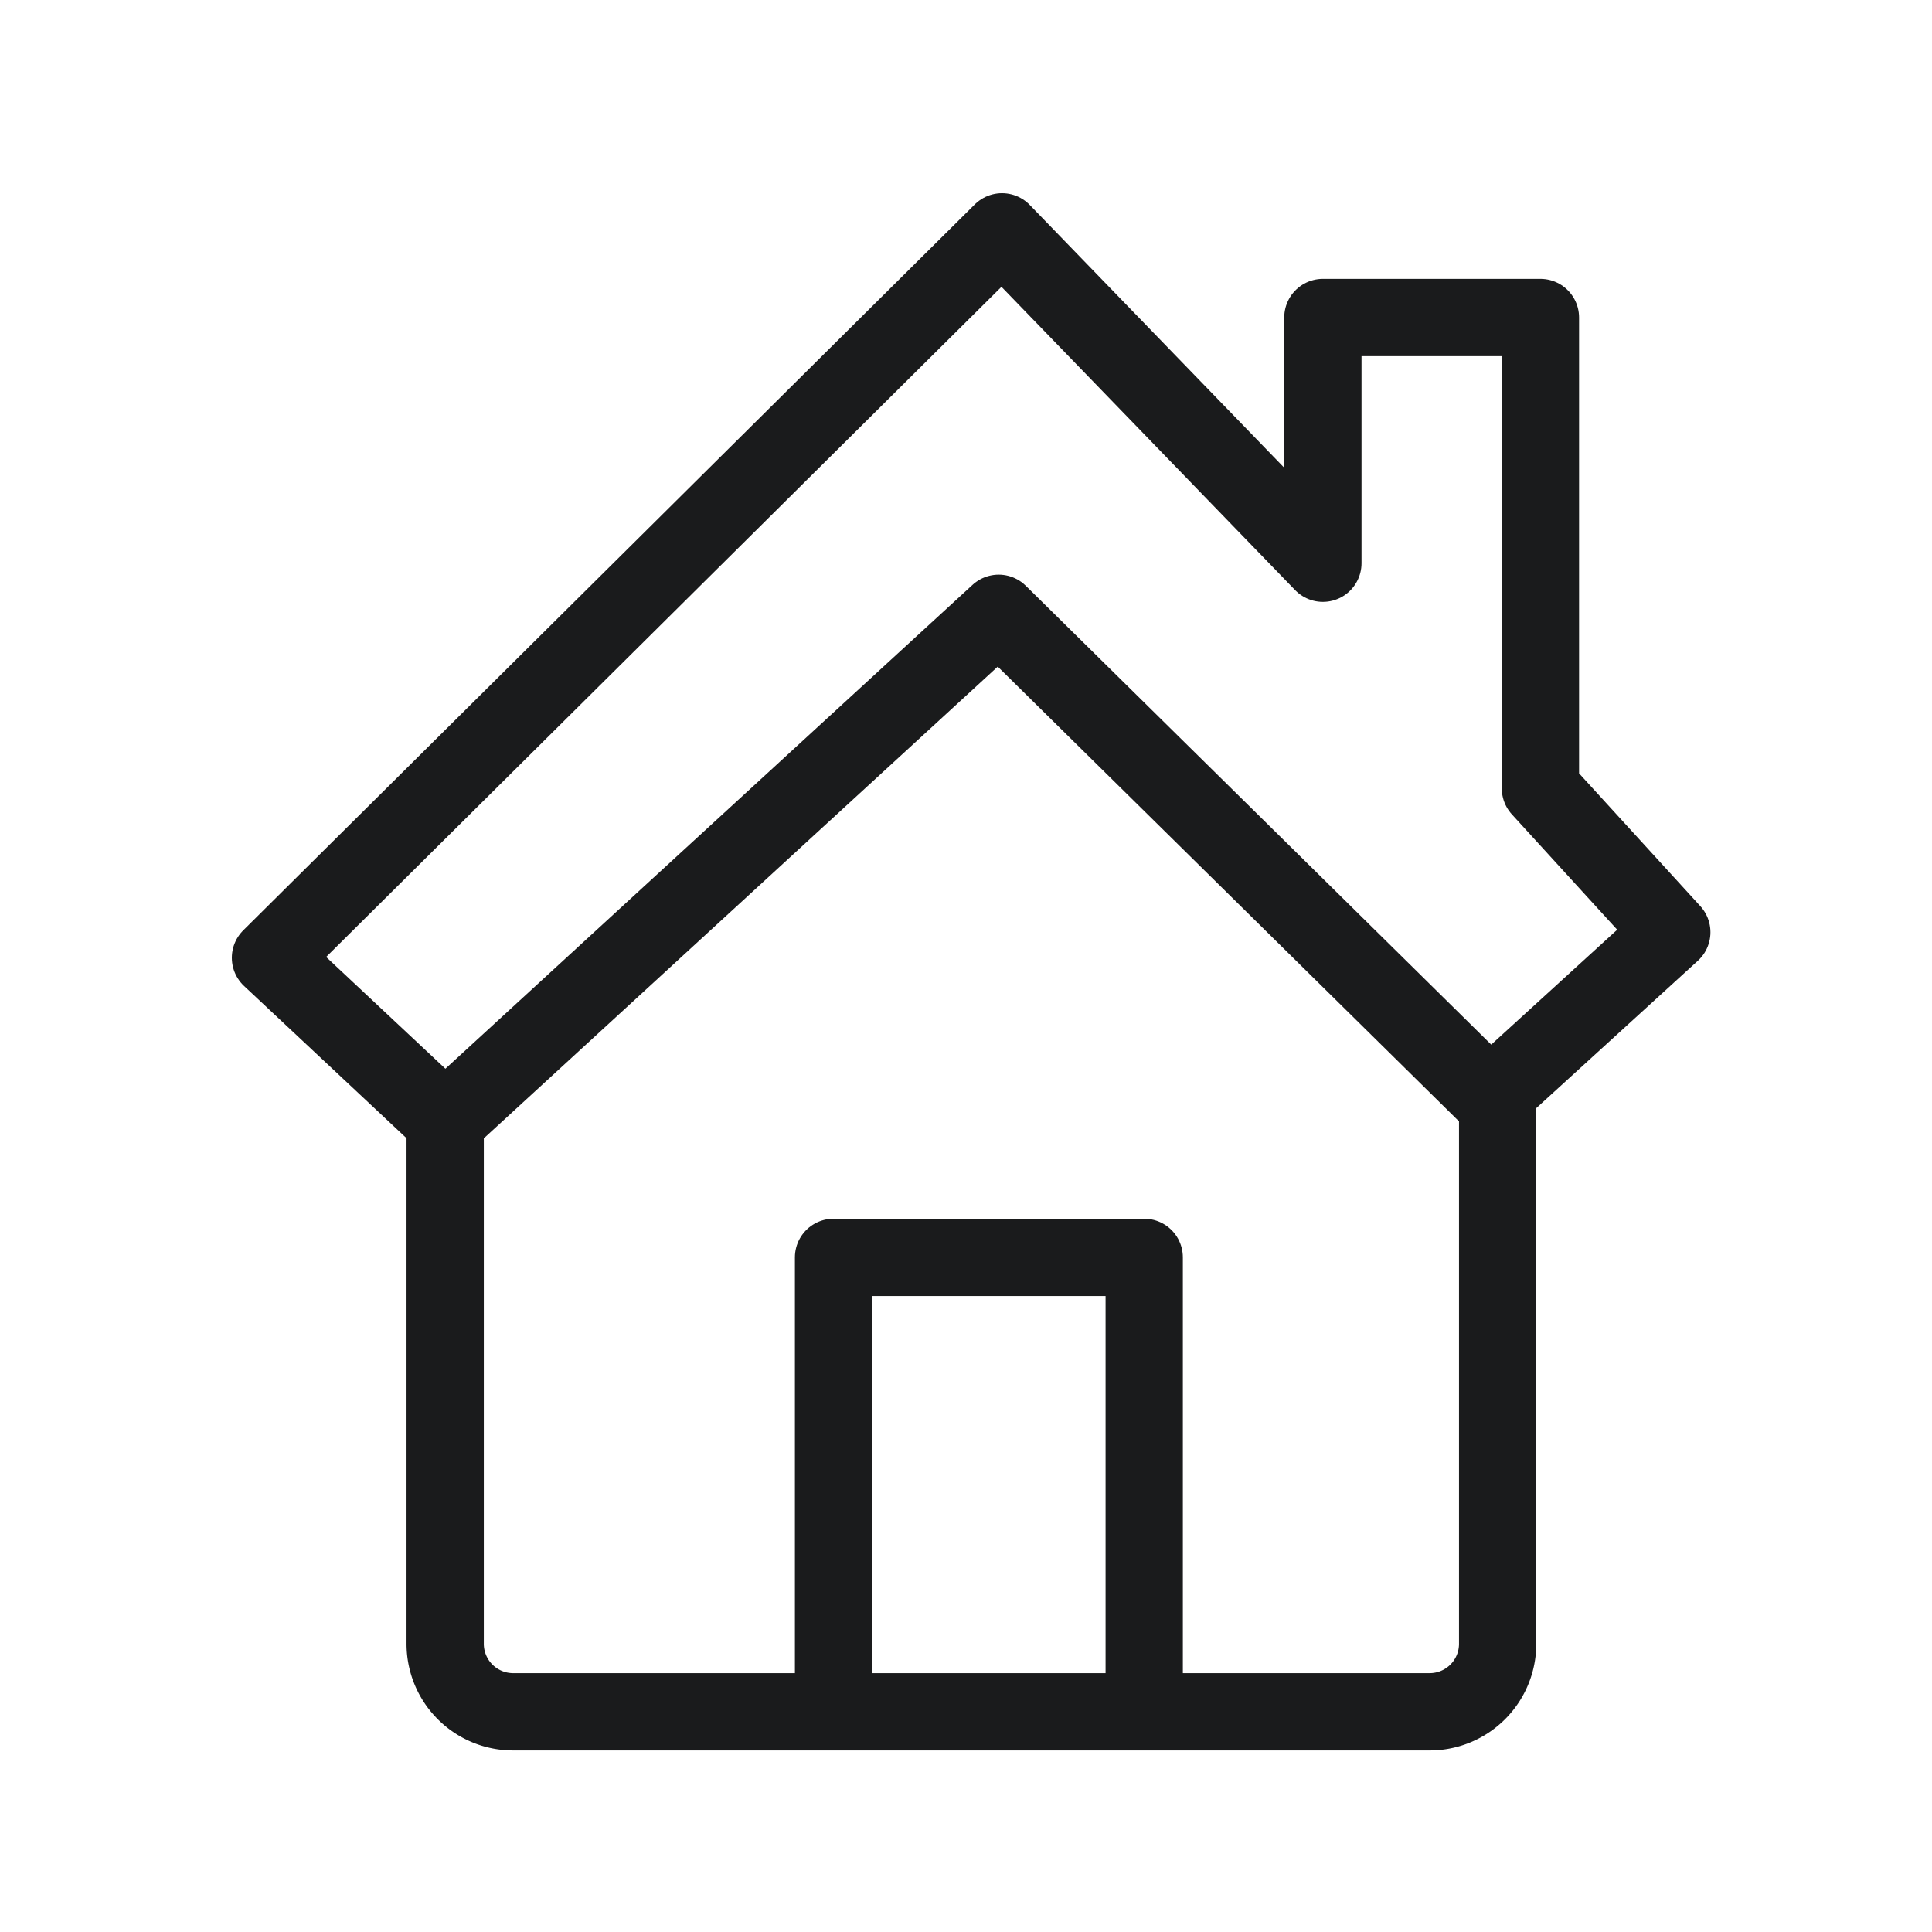
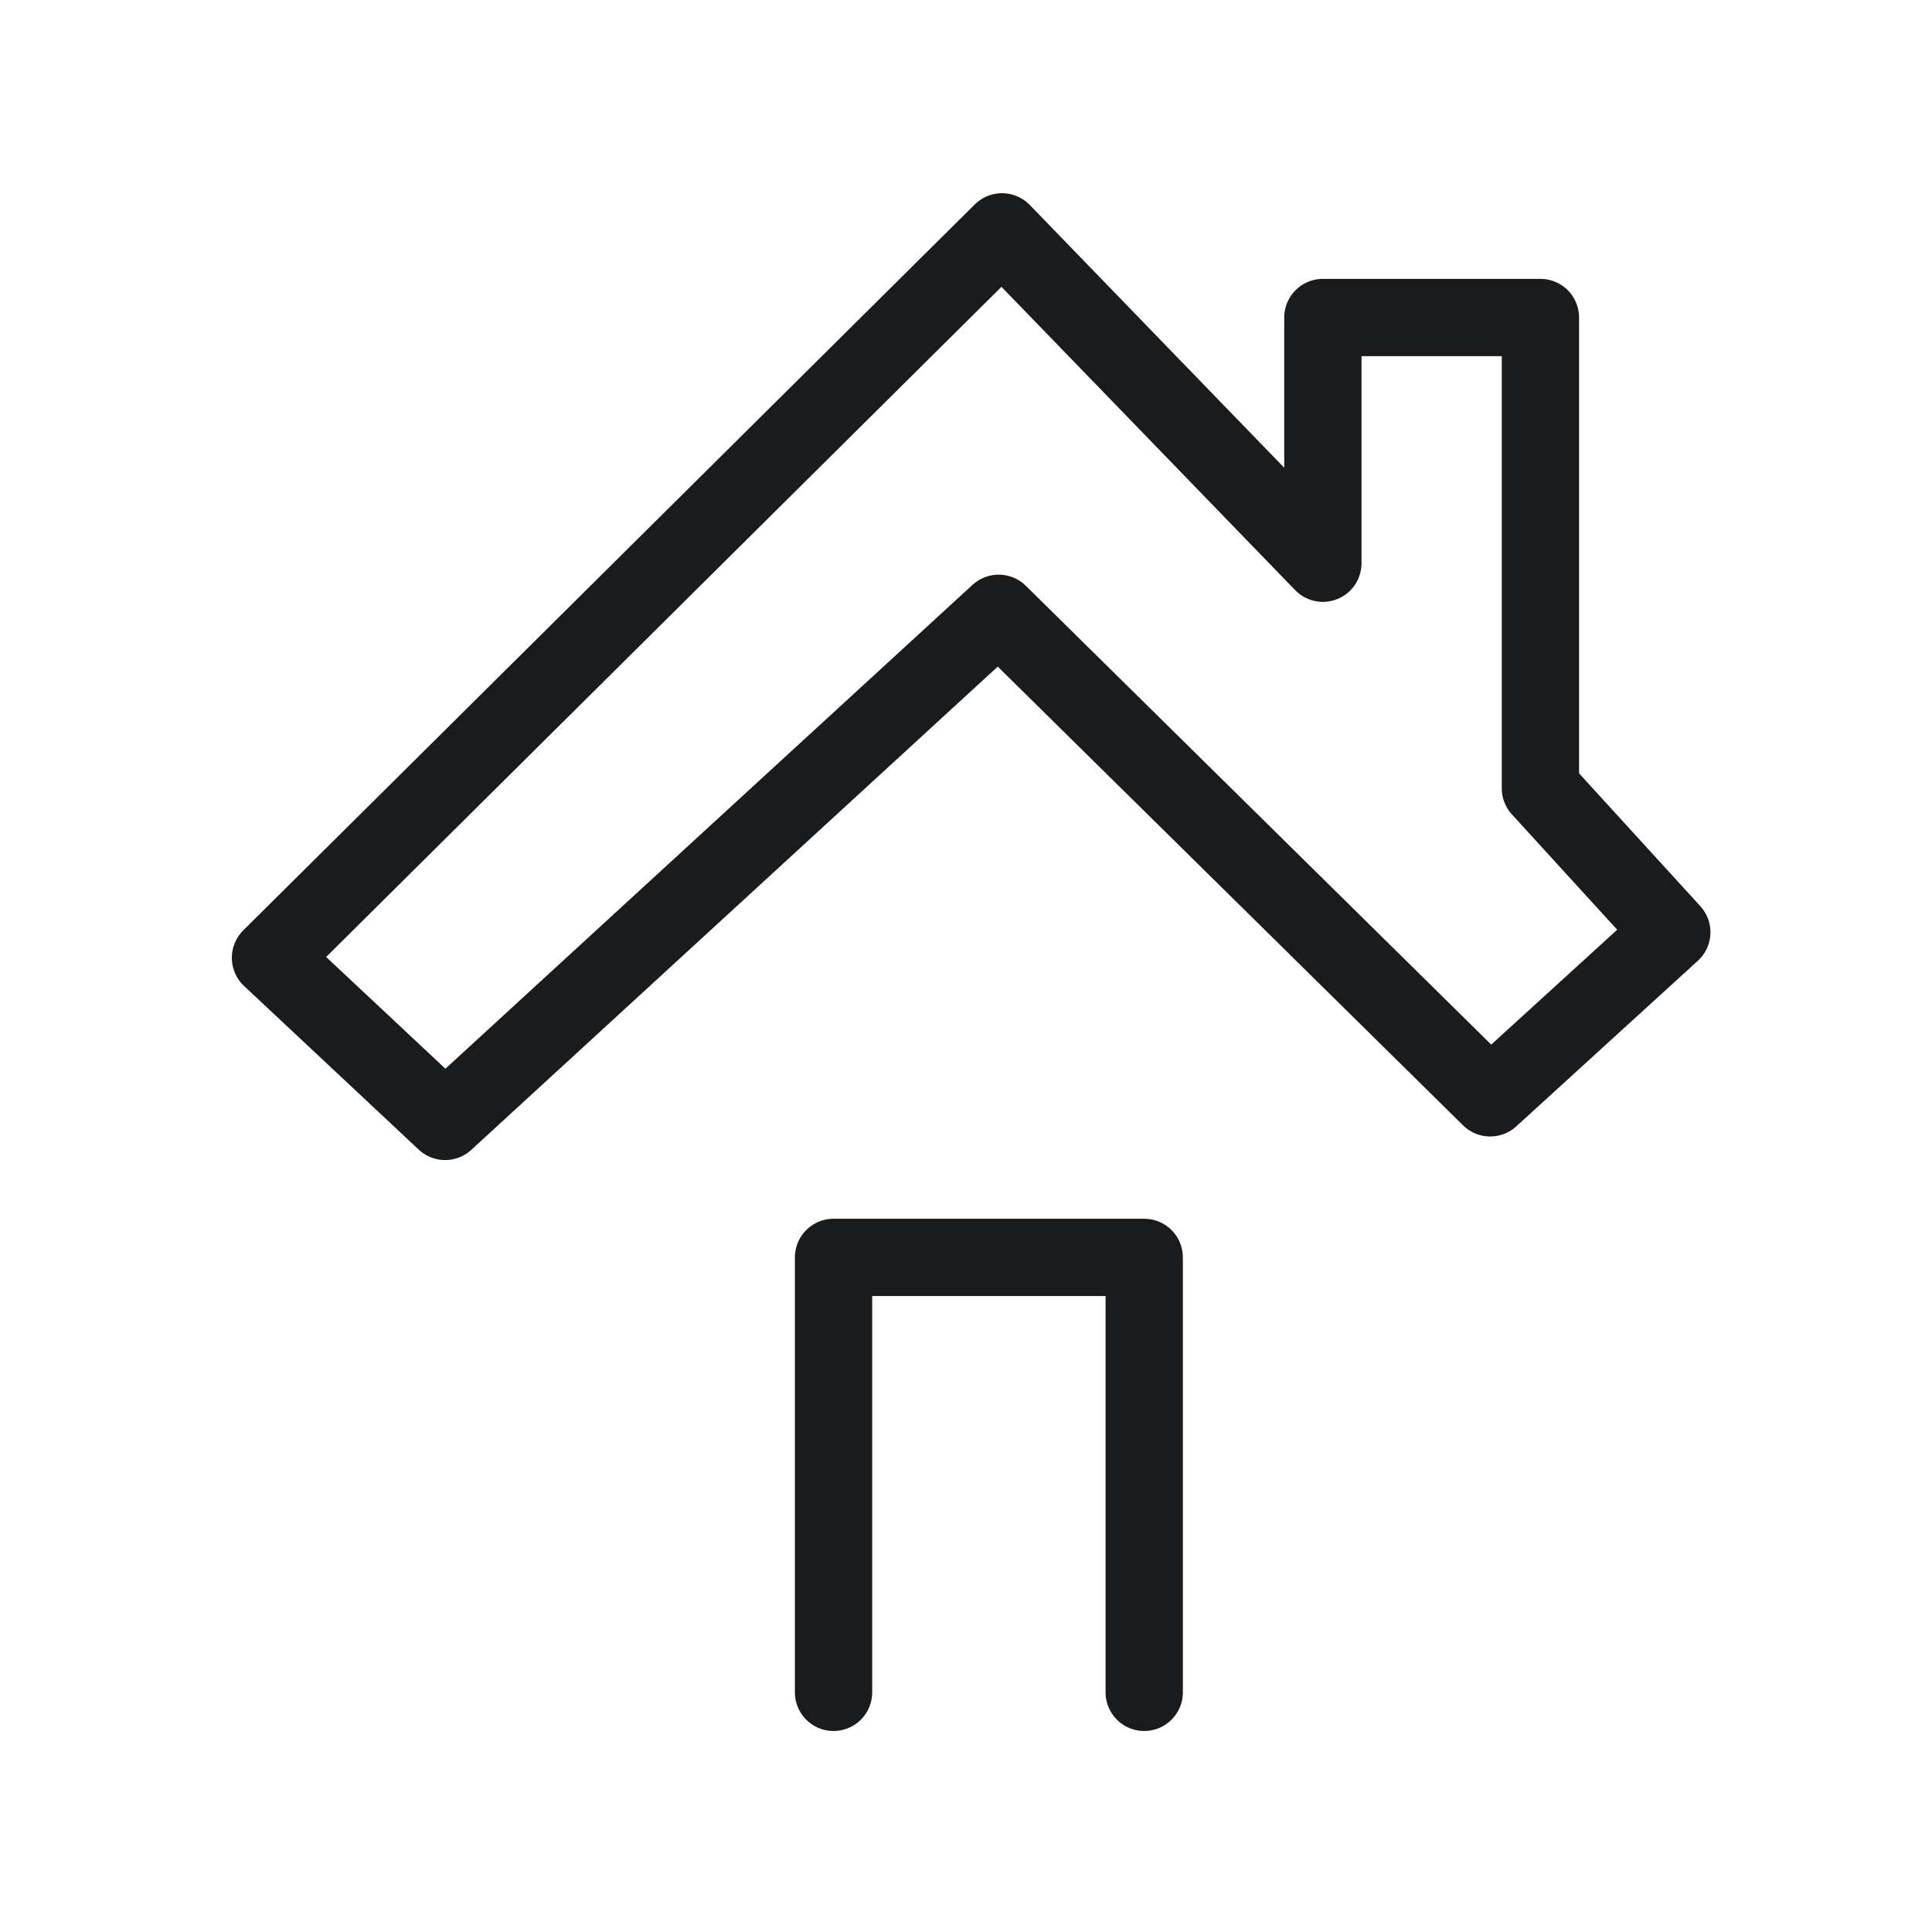
<svg xmlns="http://www.w3.org/2000/svg" width="50" height="50" viewBox="0 0 50 50">
  <defs>
    <clipPath id="clip-real-estate-signs">
      <rect width="50" height="50" />
    </clipPath>
  </defs>
  <g id="real-estate-signs" clip-path="url(#clip-real-estate-signs)">
    <g id="Group_4235" data-name="Group 4235" transform="translate(7 6)">
      <path id="Path_4300" data-name="Path 4300" d="M27.736,9.076,19.432.5.5,19.287l4.52,4.235L19.346,10.372l12.72,12.54,4.7-4.286-3.4-3.724V2.717H27.736Z" transform="translate(-0.5 -0.5)" fill="none" stroke="#1a1b1c" stroke-linecap="round" stroke-linejoin="round" stroke-width="2" />
-       <path id="Path_4301" data-name="Path 4301" d="M4.347,20.181V33.7a1.759,1.759,0,0,0,1.759,1.759h23.72A1.759,1.759,0,0,0,31.585,33.7V19.578" transform="translate(0.174 2.842)" fill="none" stroke="#1a1b1c" stroke-linecap="round" stroke-linejoin="round" stroke-width="2" />
      <path id="Path_4302" data-name="Path 4302" d="M20.94,34.341V23.084H12.9V34.341" transform="translate(1.672 3.457)" fill="none" stroke="#1a1b1c" stroke-linecap="round" stroke-linejoin="round" stroke-width="2" />
    </g>
  </g>
</svg>